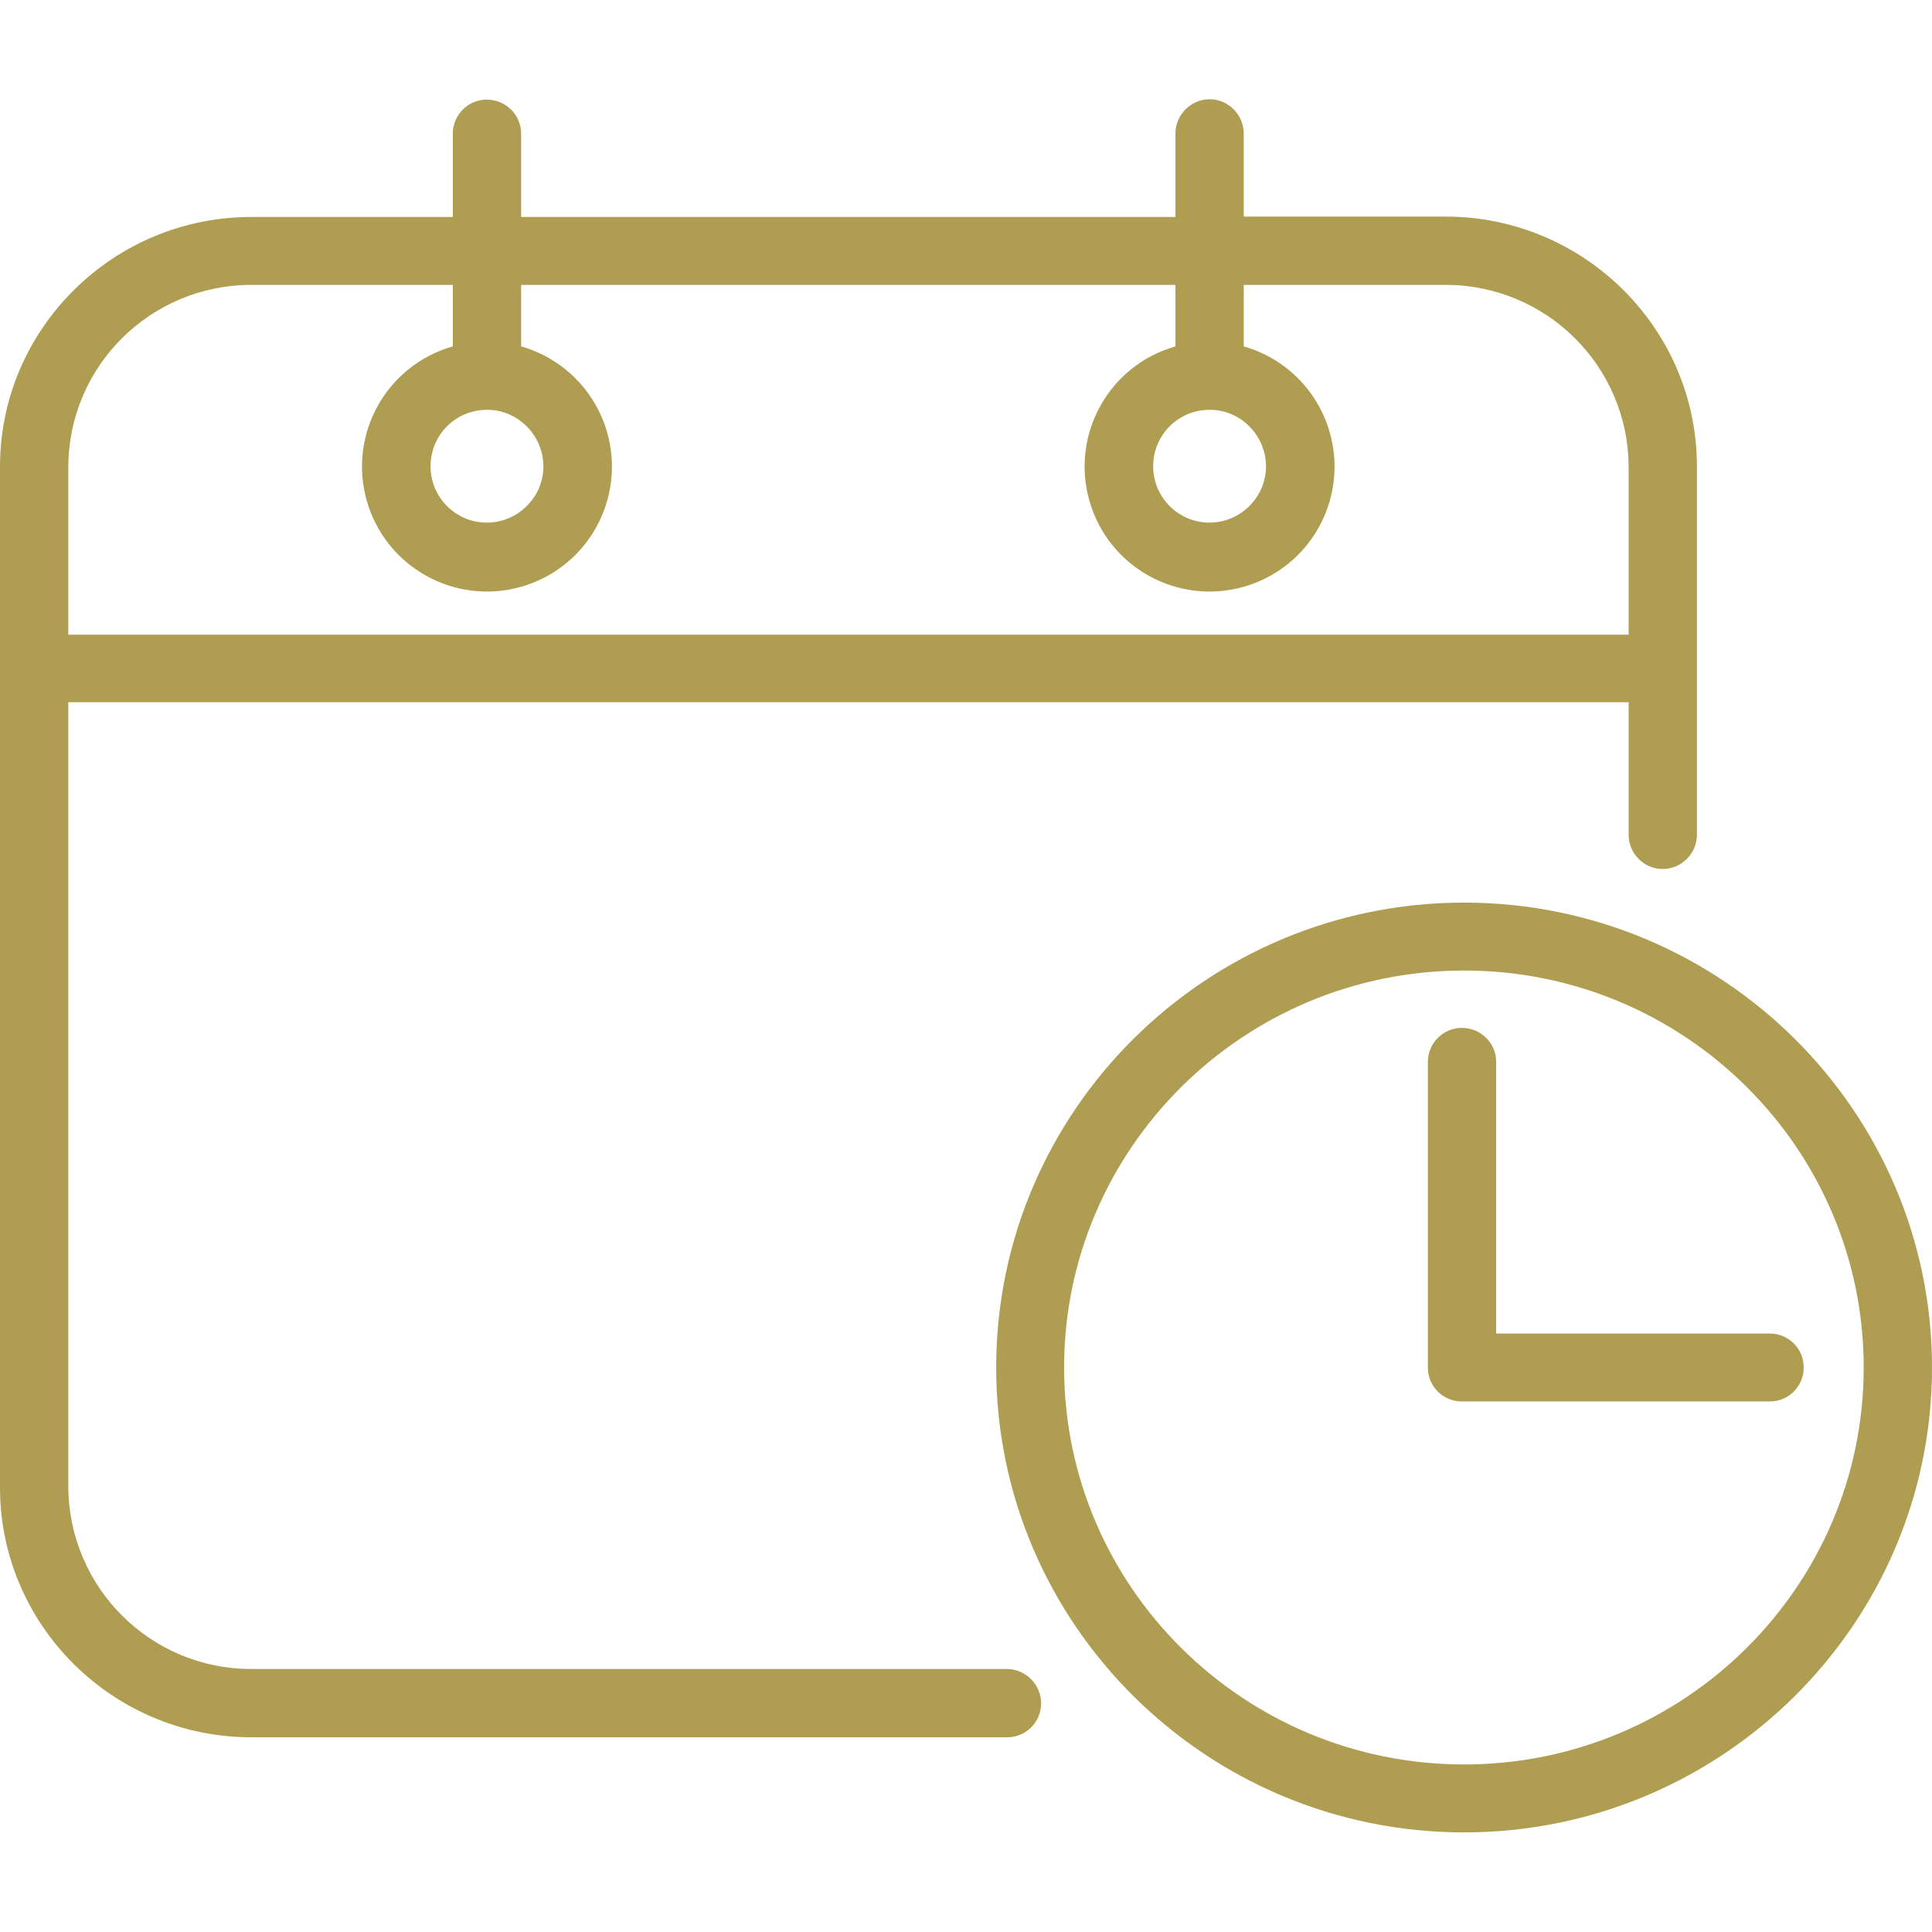
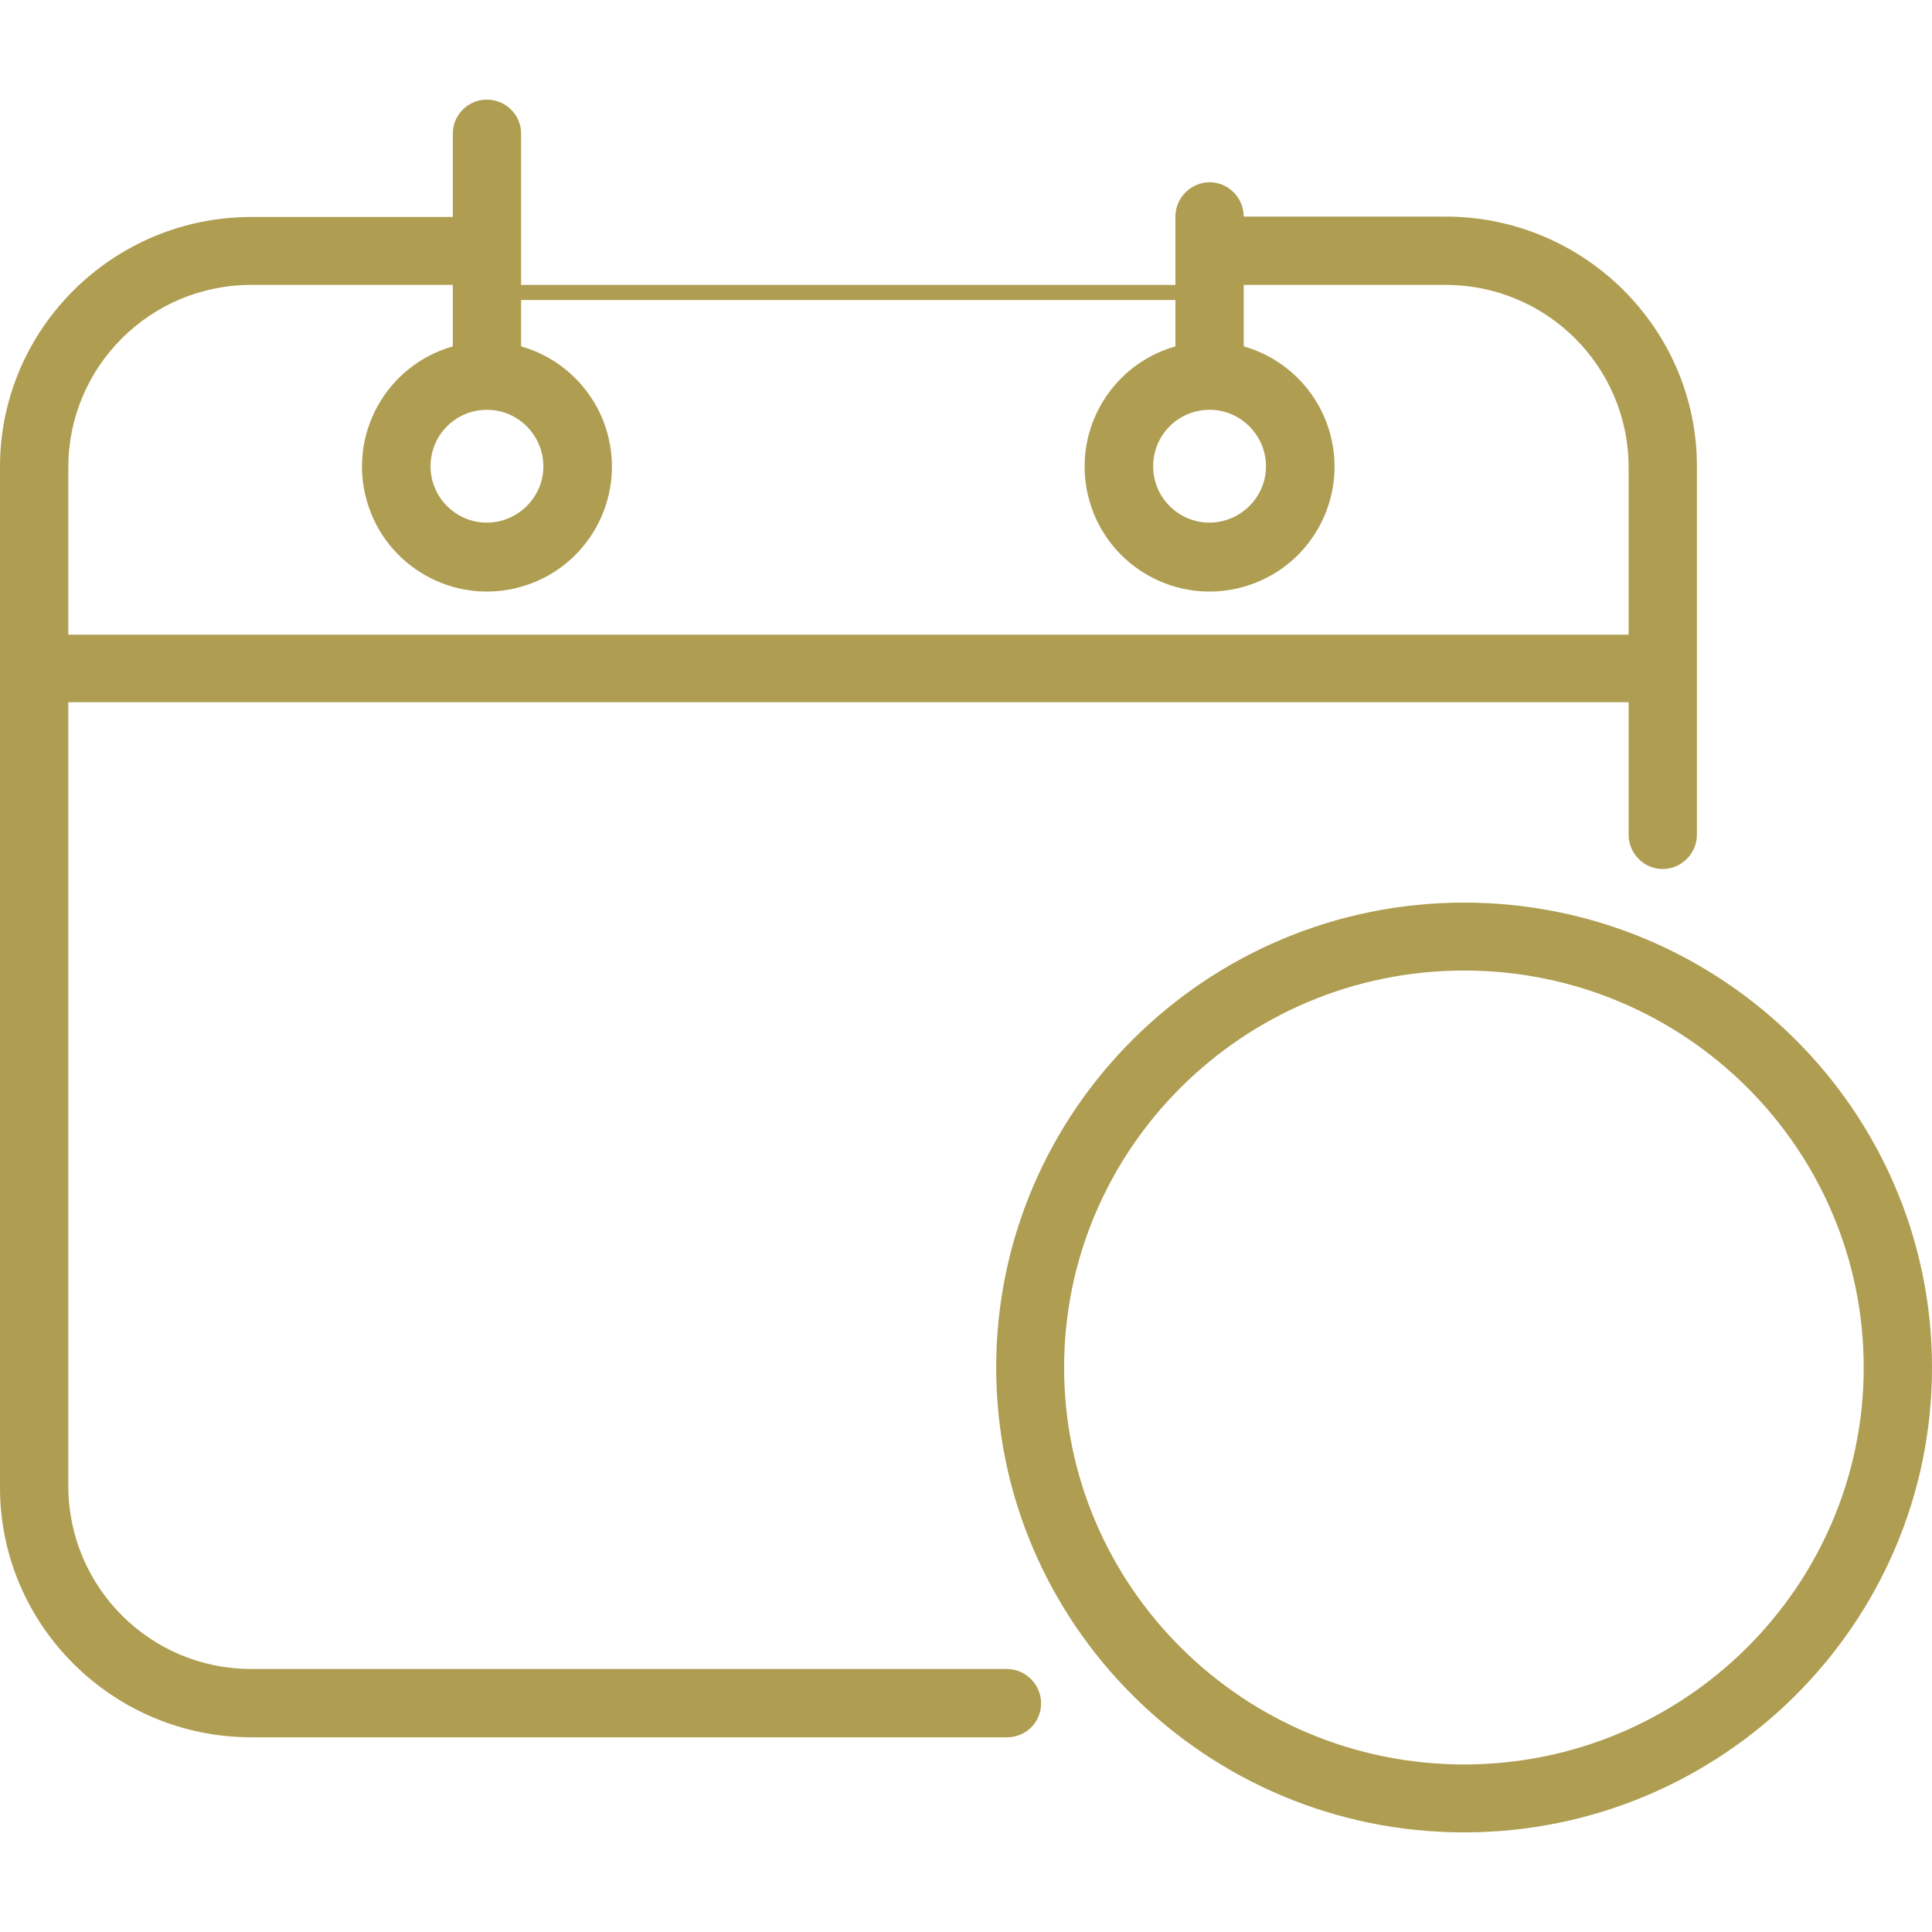
<svg xmlns="http://www.w3.org/2000/svg" version="1.1" id="Layer_1" x="0px" y="0px" viewBox="0 0 512 512" style="enable-background:new 0 0 512 512;" xml:space="preserve">
  <style type="text/css">
	.st0{fill:#AF9D51;}
</style>
-   <path class="st0" d="M266.8,442.3H66.6c-26.7,0-48.3-21.5-48.5-48.2v-208h413.5v35.1c0,5,4.1,9.1,9,9.1c5,0,9.1-4.1,9.1-9.1l0,0  v-97.6c0-36.5-29.9-66.2-66.6-66.2h-53.5v-22c0-5-4.1-9.1-9-9.1c-5,0-9.1,4.1-9.1,9.1v22.1H138.1V35.4c0-5-4.1-9-9.1-9s-9,4.1-9,9  v22.1H66.6C29.9,57.5,0,87.2,0,123.7v270.5c0,36.5,29.9,66.2,66.6,66.2h200.3c5,0,9-4,9-9S271.8,442.3,266.8,442.3z M66.6,75.5H120  v16.3c-17.6,5-27.8,23.3-22.8,40.9s23.3,27.8,40.9,22.8s27.8-23.3,22.8-40.9c-3.1-11-11.8-19.7-22.8-22.8V75.5h173.4v16.3  c-17.6,5-27.8,23.3-22.8,40.9s23.3,27.8,40.9,22.8s27.8-23.3,22.8-40.9c-3.1-11-11.8-19.7-22.8-22.8V75.5h53.5  c26.7,0,48.4,21.5,48.5,48.2v44.5H18.1v-44.5C18.2,97,39.9,75.5,66.6,75.5L66.6,75.5z M129.1,108.6c8.2,0,14.9,6.8,14.9,15  s-6.8,14.9-15,14.9s-14.9-6.7-14.9-14.9C114.1,115.2,120.8,108.6,129.1,108.6z M320.6,108.6c8.2,0,14.9,6.8,14.9,15  s-6.8,14.9-15,14.9s-14.9-6.7-14.9-14.9C305.6,115.2,312.3,108.6,320.6,108.6z" />
+   <path class="st0" d="M266.8,442.3H66.6c-26.7,0-48.3-21.5-48.5-48.2v-208h413.5v35.1c0,5,4.1,9.1,9,9.1c5,0,9.1-4.1,9.1-9.1l0,0  v-97.6c0-36.5-29.9-66.2-66.6-66.2h-53.5c0-5-4.1-9.1-9-9.1c-5,0-9.1,4.1-9.1,9.1v22.1H138.1V35.4c0-5-4.1-9-9.1-9s-9,4.1-9,9  v22.1H66.6C29.9,57.5,0,87.2,0,123.7v270.5c0,36.5,29.9,66.2,66.6,66.2h200.3c5,0,9-4,9-9S271.8,442.3,266.8,442.3z M66.6,75.5H120  v16.3c-17.6,5-27.8,23.3-22.8,40.9s23.3,27.8,40.9,22.8s27.8-23.3,22.8-40.9c-3.1-11-11.8-19.7-22.8-22.8V75.5h173.4v16.3  c-17.6,5-27.8,23.3-22.8,40.9s23.3,27.8,40.9,22.8s27.8-23.3,22.8-40.9c-3.1-11-11.8-19.7-22.8-22.8V75.5h53.5  c26.7,0,48.4,21.5,48.5,48.2v44.5H18.1v-44.5C18.2,97,39.9,75.5,66.6,75.5L66.6,75.5z M129.1,108.6c8.2,0,14.9,6.8,14.9,15  s-6.8,14.9-15,14.9s-14.9-6.7-14.9-14.9C114.1,115.2,120.8,108.6,129.1,108.6z M320.6,108.6c8.2,0,14.9,6.8,14.9,15  s-6.8,14.9-15,14.9s-14.9-6.7-14.9-14.9C305.6,115.2,312.3,108.6,320.6,108.6z" />
  <path class="st0" d="M388,239.2c-68.4,0-124,55.3-124,123.2s55.6,123.2,124,123.2s124-55.3,124-123.2S456.4,239.2,388,239.2  L388,239.2z M388,467.6c-58.5,0-106-47.2-106-105.2s47.5-105.2,106-105.2s105.9,47.2,105.9,105.2S446.4,467.6,388,467.6z" />
-   <path class="st0" d="M469,353.4h-72.5v-72c0-5-4.1-9-9.1-9s-9,4.1-9,9v81c0,5,4,9,9,9c0,0,0,0,0.1,0H469c5,0,9-4,9-9  S474,353.4,469,353.4L469,353.4z" />
</svg>